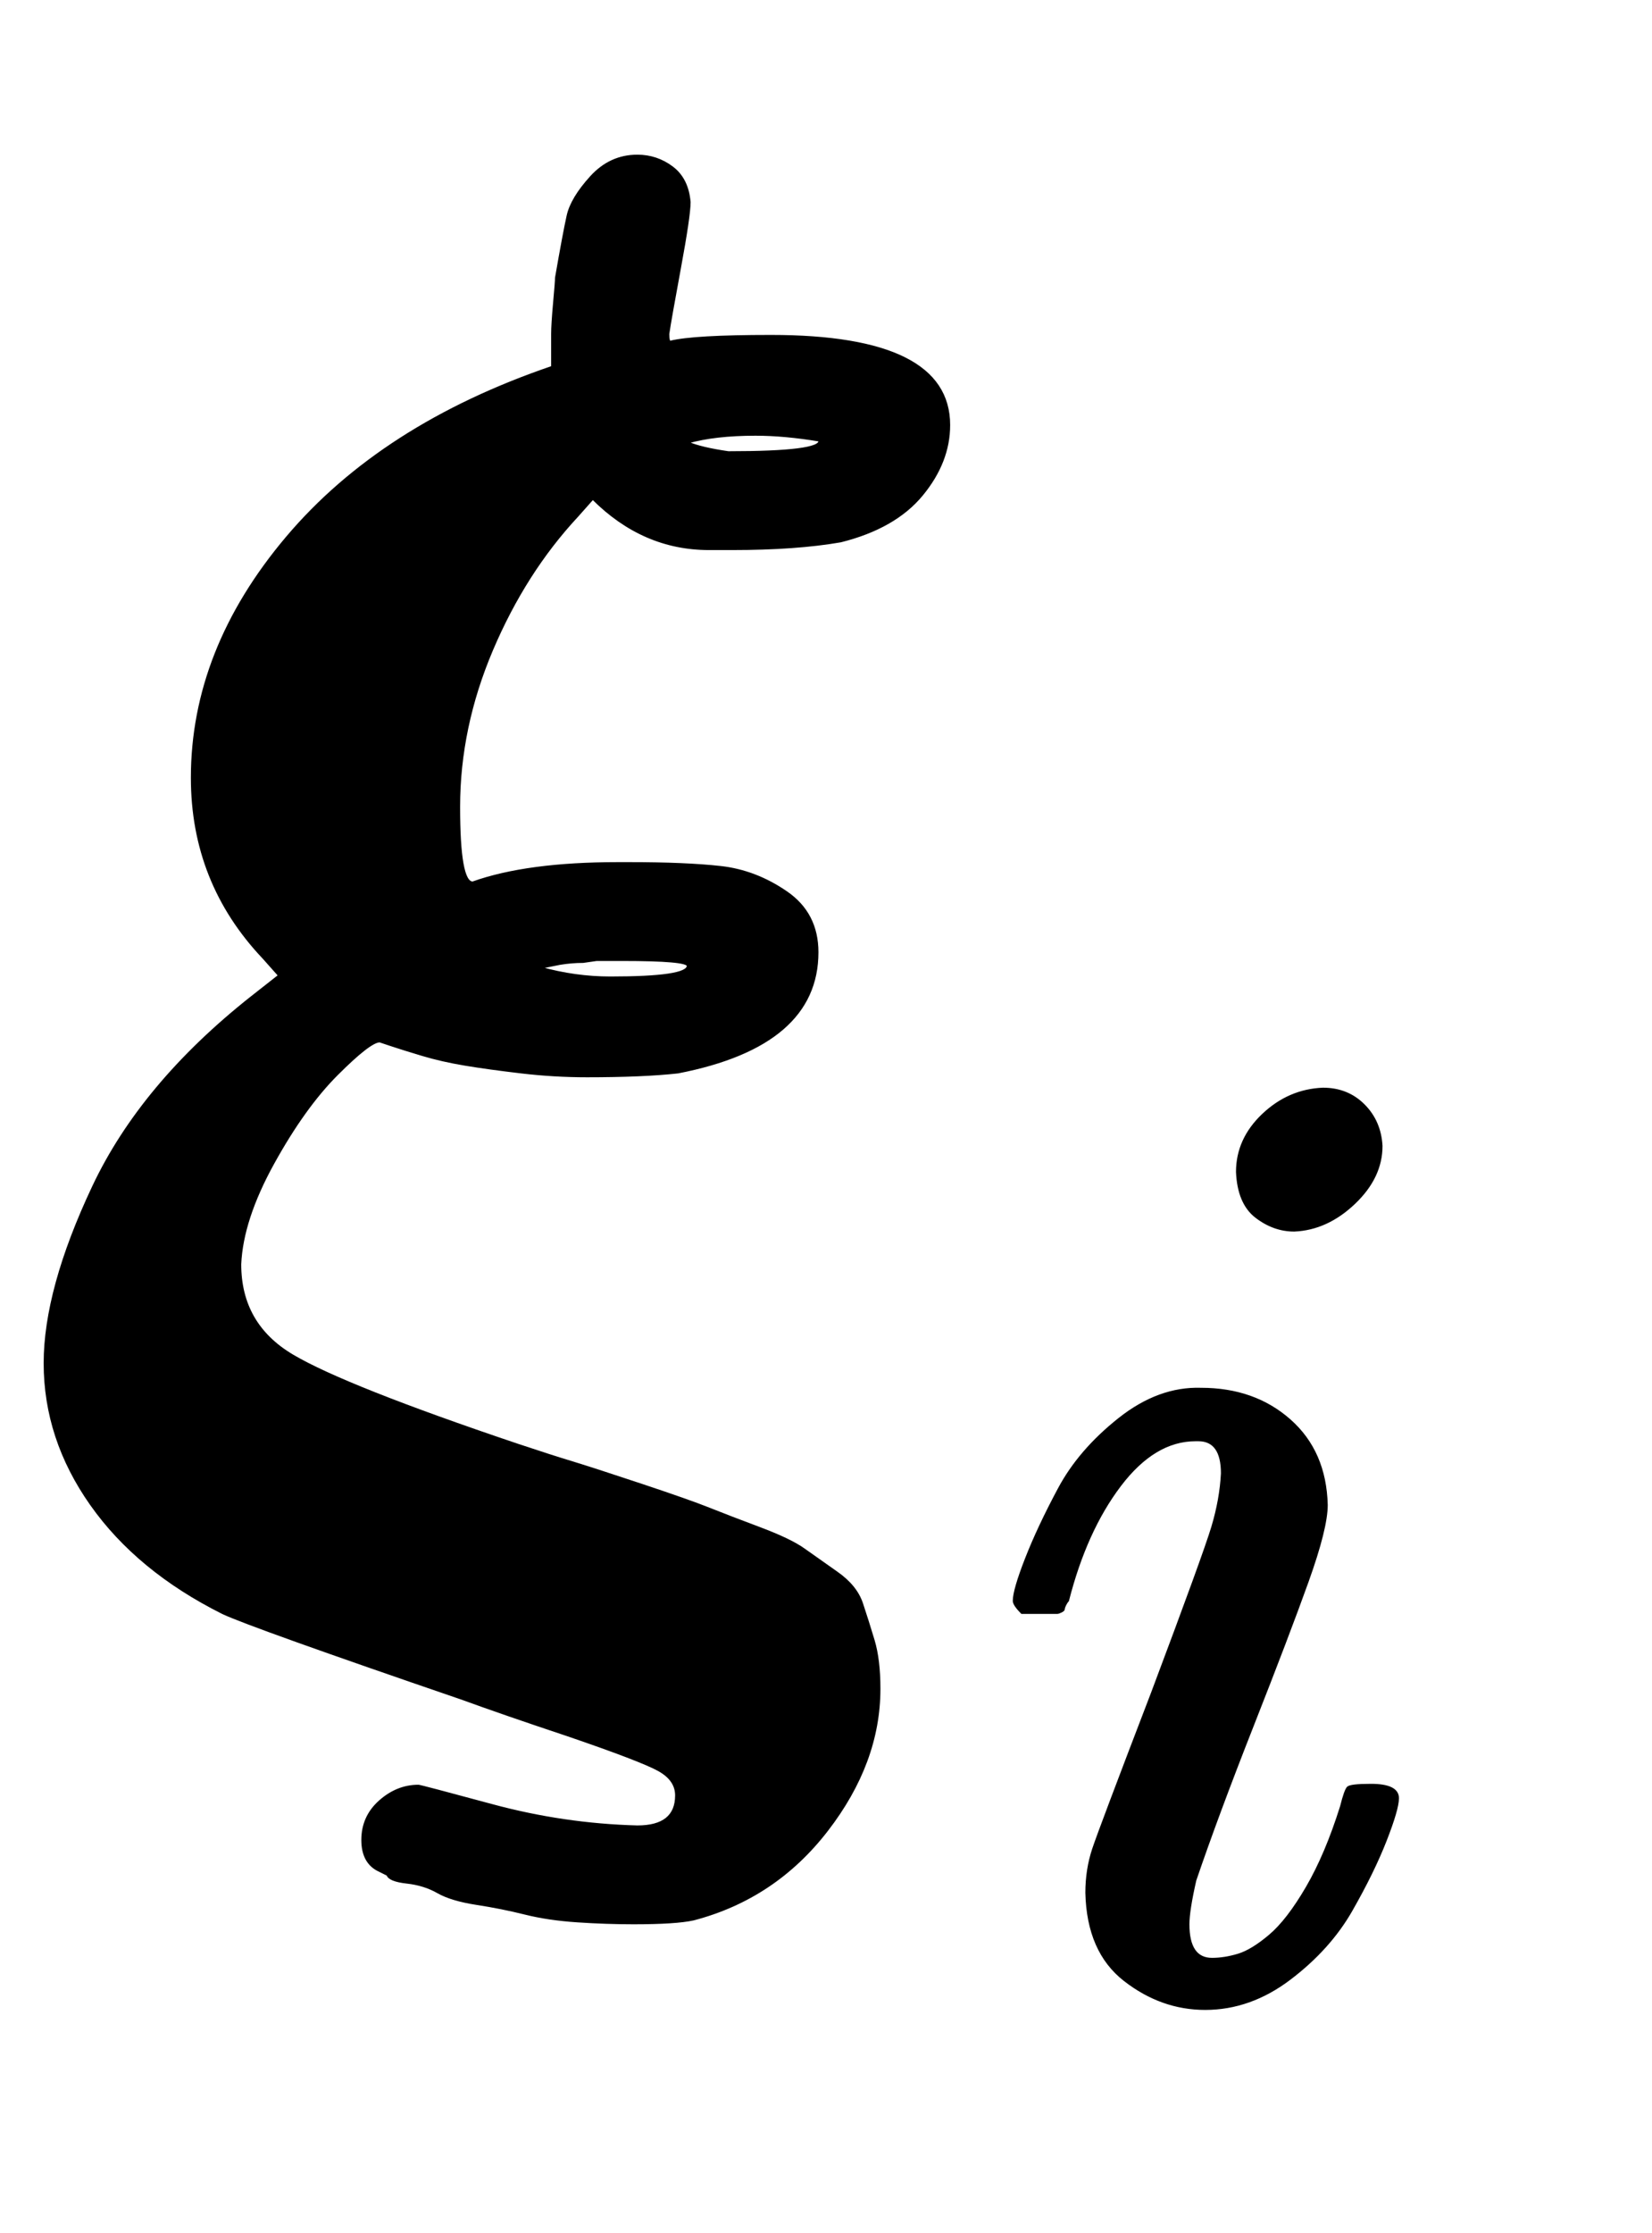
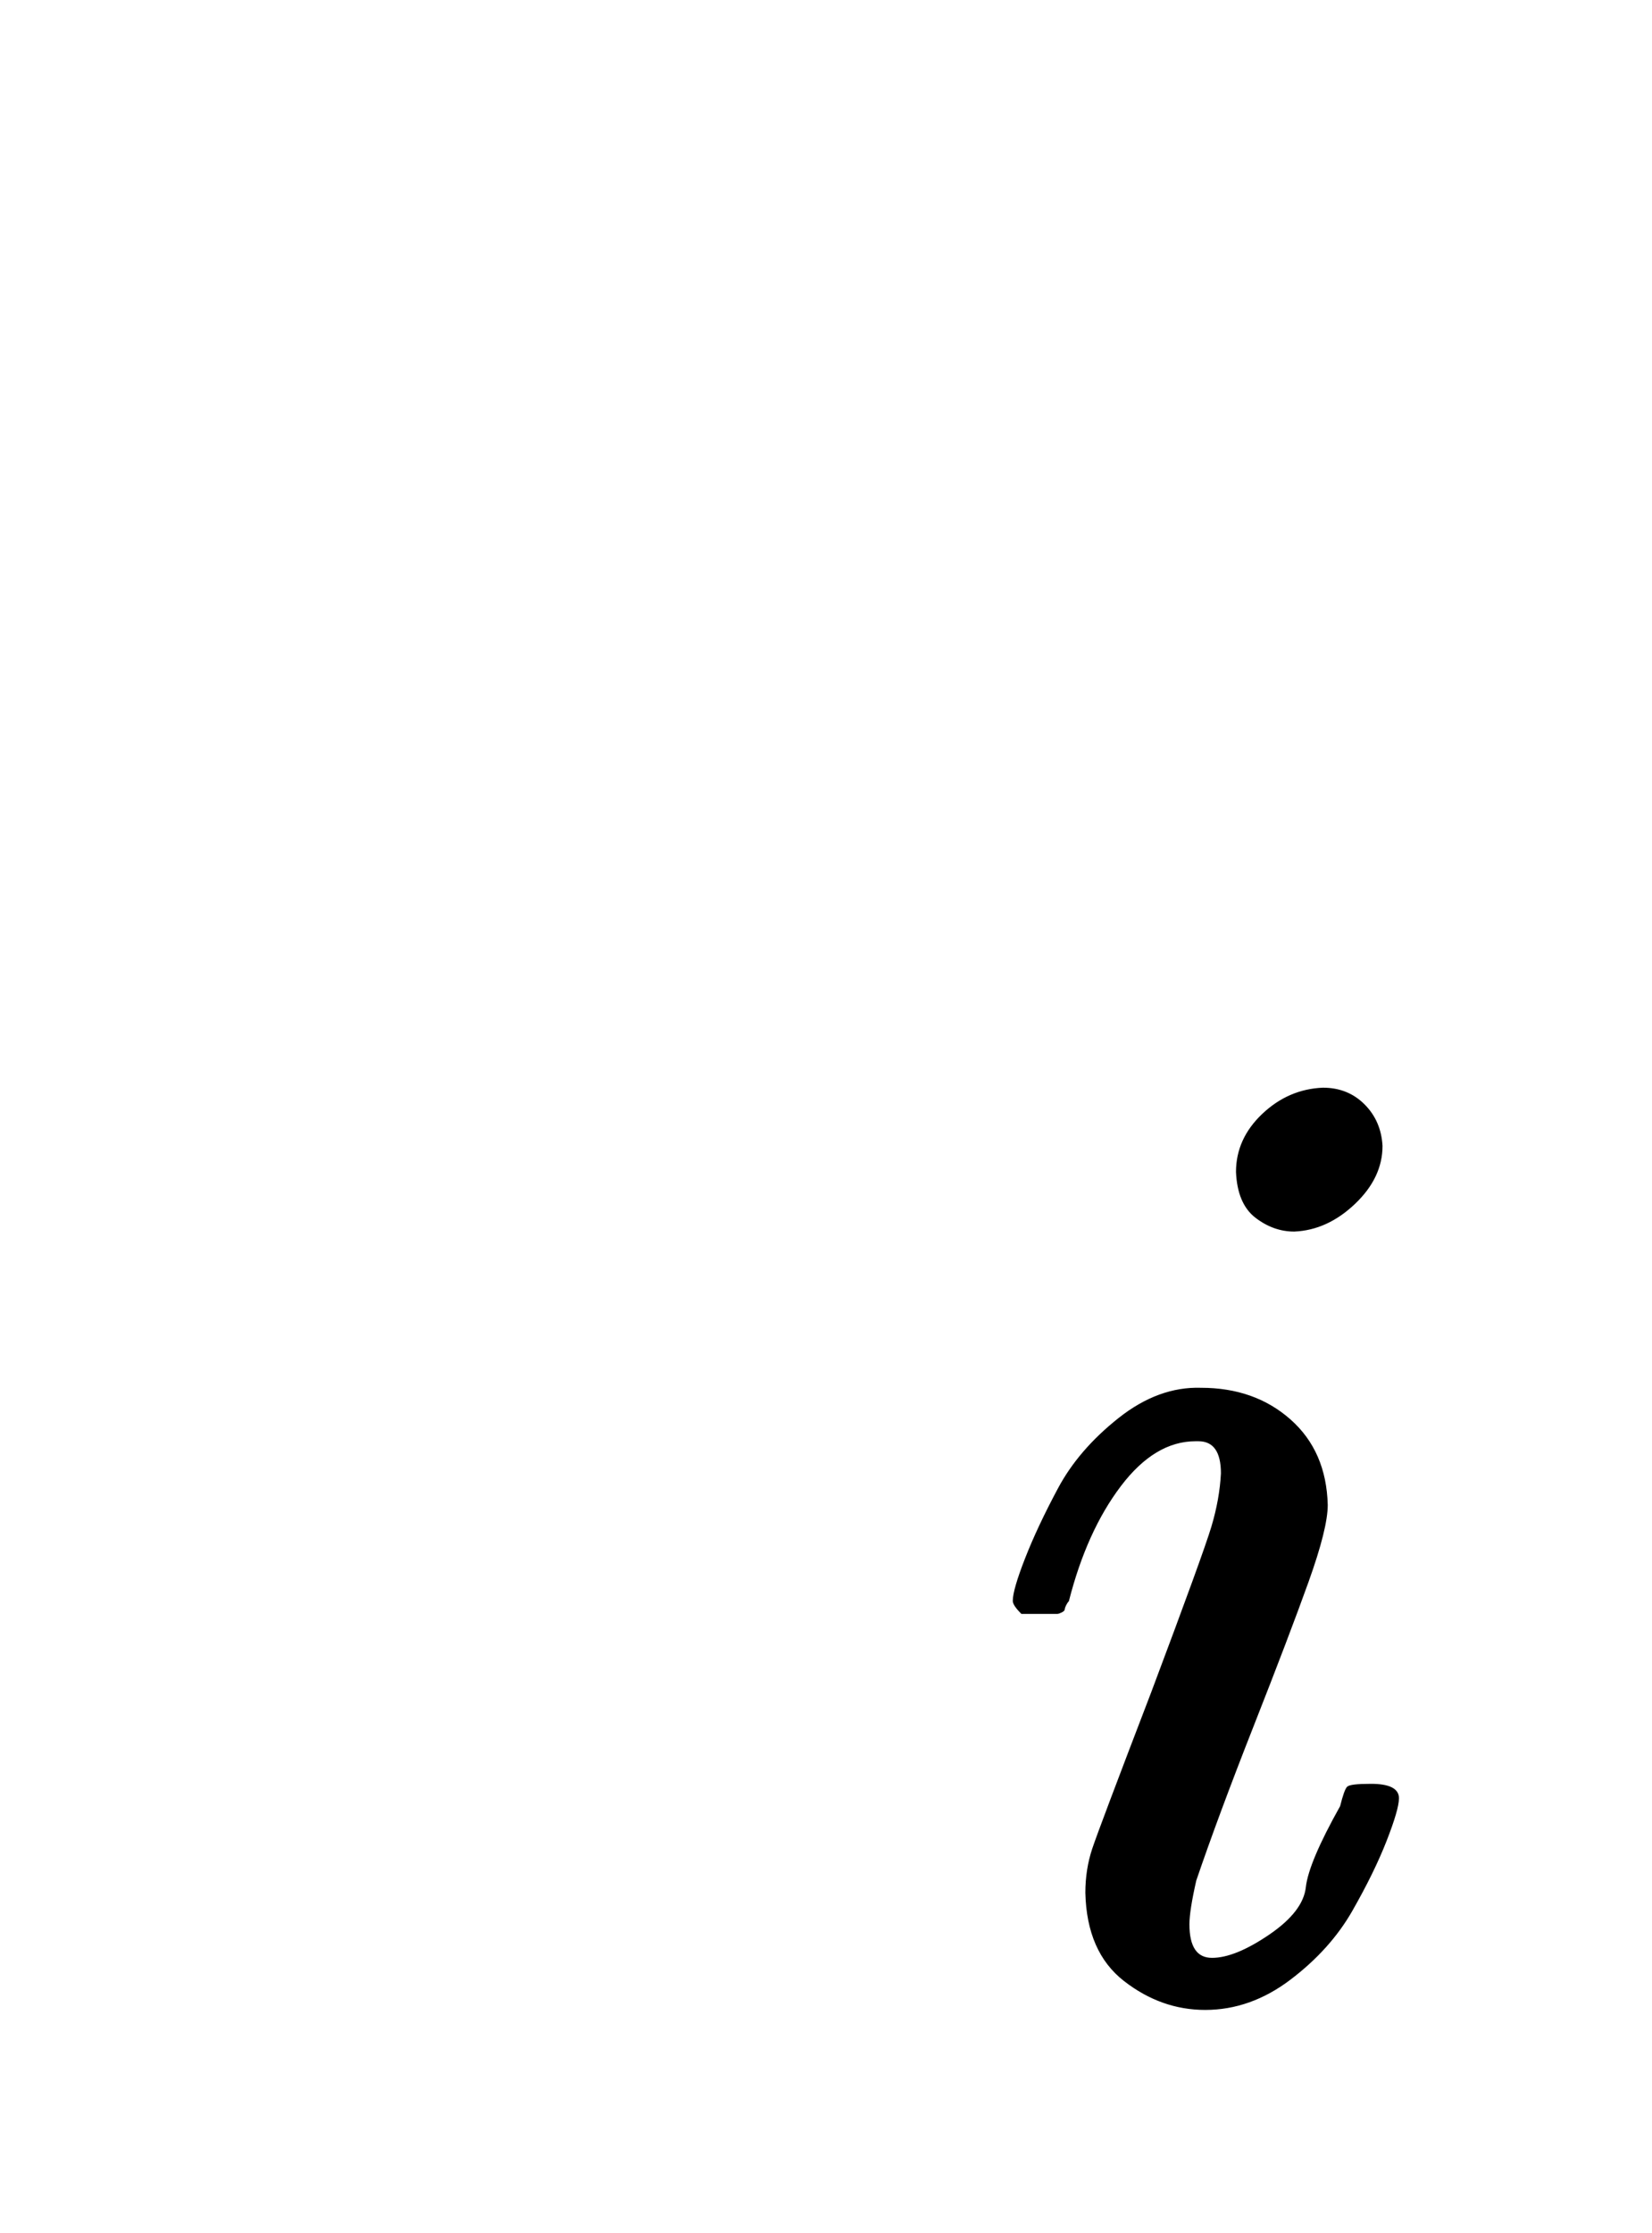
<svg xmlns="http://www.w3.org/2000/svg" xmlns:xlink="http://www.w3.org/1999/xlink" width="1.981ex" height="2.676ex" style="vertical-align: -0.838ex;" viewBox="0 -791.3 852.8 1152.1" role="img" focusable="false" aria-labelledby="MathJax-SVG-1-Title">
  <title id="MathJax-SVG-1-Title">{\displaystyle {\boldsymbol {\xi }}_{i}}</title>
  <defs aria-hidden="true">
-     <path stroke-width="1" id="E1-MJMATHBI-3BE" d="M287 648Q291 671 293 680T305 700T329 711Q339 711 347 705T356 687Q356 680 351 653T345 619Q345 615 346 615Q358 618 398 618Q490 618 490 572Q490 553 476 536T434 512Q411 508 378 508H366Q332 508 306 534L298 525Q271 496 254 456T237 375Q237 336 244 336Q272 346 319 346H325Q354 346 372 344T406 331T422 300Q422 252 350 238Q332 236 303 236Q286 236 269 238T240 242T218 247T202 252L196 254Q191 254 174 237T141 191T124 139Q124 108 151 92T267 46Q285 40 295 37Q308 33 332 25T366 13T392 3T415 -8T432 -20T445 -36T451 -55T454 -80Q454 -118 427 -153T358 -199Q349 -201 327 -201Q313 -201 298 -200T271 -196T246 -191T226 -185T210 -180T200 -176L196 -174Q187 -170 187 -158T196 -138T216 -130Q217 -130 254 -140T329 -151Q349 -151 349 -135Q349 -127 340 -122T293 -104Q260 -93 238 -85Q130 -48 115 -41Q71 -19 47 15T23 88Q23 126 48 179T130 277L144 288L136 297Q99 336 99 390Q99 456 148 514T285 602V619Q285 624 286 635T287 648ZM355 563Q362 560 376 558Q424 558 423 564Q405 567 390 567Q369 567 355 563ZM279 292Q297 287 315 287Q355 287 355 293Q355 296 321 296Q316 296 308 296L301 295Q295 295 289 294L279 292Z" />
-     <path stroke-width="1" id="E1-MJMATHI-69" d="M184 600Q184 624 203 642T247 661Q265 661 277 649T290 619Q290 596 270 577T226 557Q211 557 198 567T184 600ZM21 287Q21 295 30 318T54 369T98 420T158 442Q197 442 223 419T250 357Q250 340 236 301T196 196T154 83Q149 61 149 51Q149 26 166 26Q175 26 185 29T208 43T235 78T260 137Q263 149 265 151T282 153Q302 153 302 143Q302 135 293 112T268 61T223 11T161 -11Q129 -11 102 10T74 74Q74 91 79 106T122 220Q160 321 166 341T173 380Q173 404 156 404H154Q124 404 99 371T61 287Q60 286 59 284T58 281T56 279T53 278T49 278T41 278H27Q21 284 21 287Z" />
+     <path stroke-width="1" id="E1-MJMATHI-69" d="M184 600Q184 624 203 642T247 661Q265 661 277 649T290 619Q290 596 270 577T226 557Q211 557 198 567T184 600ZM21 287Q21 295 30 318T54 369T98 420T158 442Q197 442 223 419T250 357Q250 340 236 301T196 196T154 83Q149 61 149 51Q149 26 166 26T208 43T235 78T260 137Q263 149 265 151T282 153Q302 153 302 143Q302 135 293 112T268 61T223 11T161 -11Q129 -11 102 10T74 74Q74 91 79 106T122 220Q160 321 166 341T173 380Q173 404 156 404H154Q124 404 99 371T61 287Q60 286 59 284T58 281T56 279T53 278T49 278T41 278H27Q21 284 21 287Z" />
  </defs>
  <g stroke="currentColor" fill="currentColor" stroke-width="0" transform="matrix(1 0 0 -1 0 0)" aria-hidden="true">
    <use xlink:href="#E1-MJMATHBI-3BE" x="0" y="0" />
    <use transform="scale(0.707)" xlink:href="#E1-MJMATHI-69" x="719" y="-336" />
  </g>
</svg>